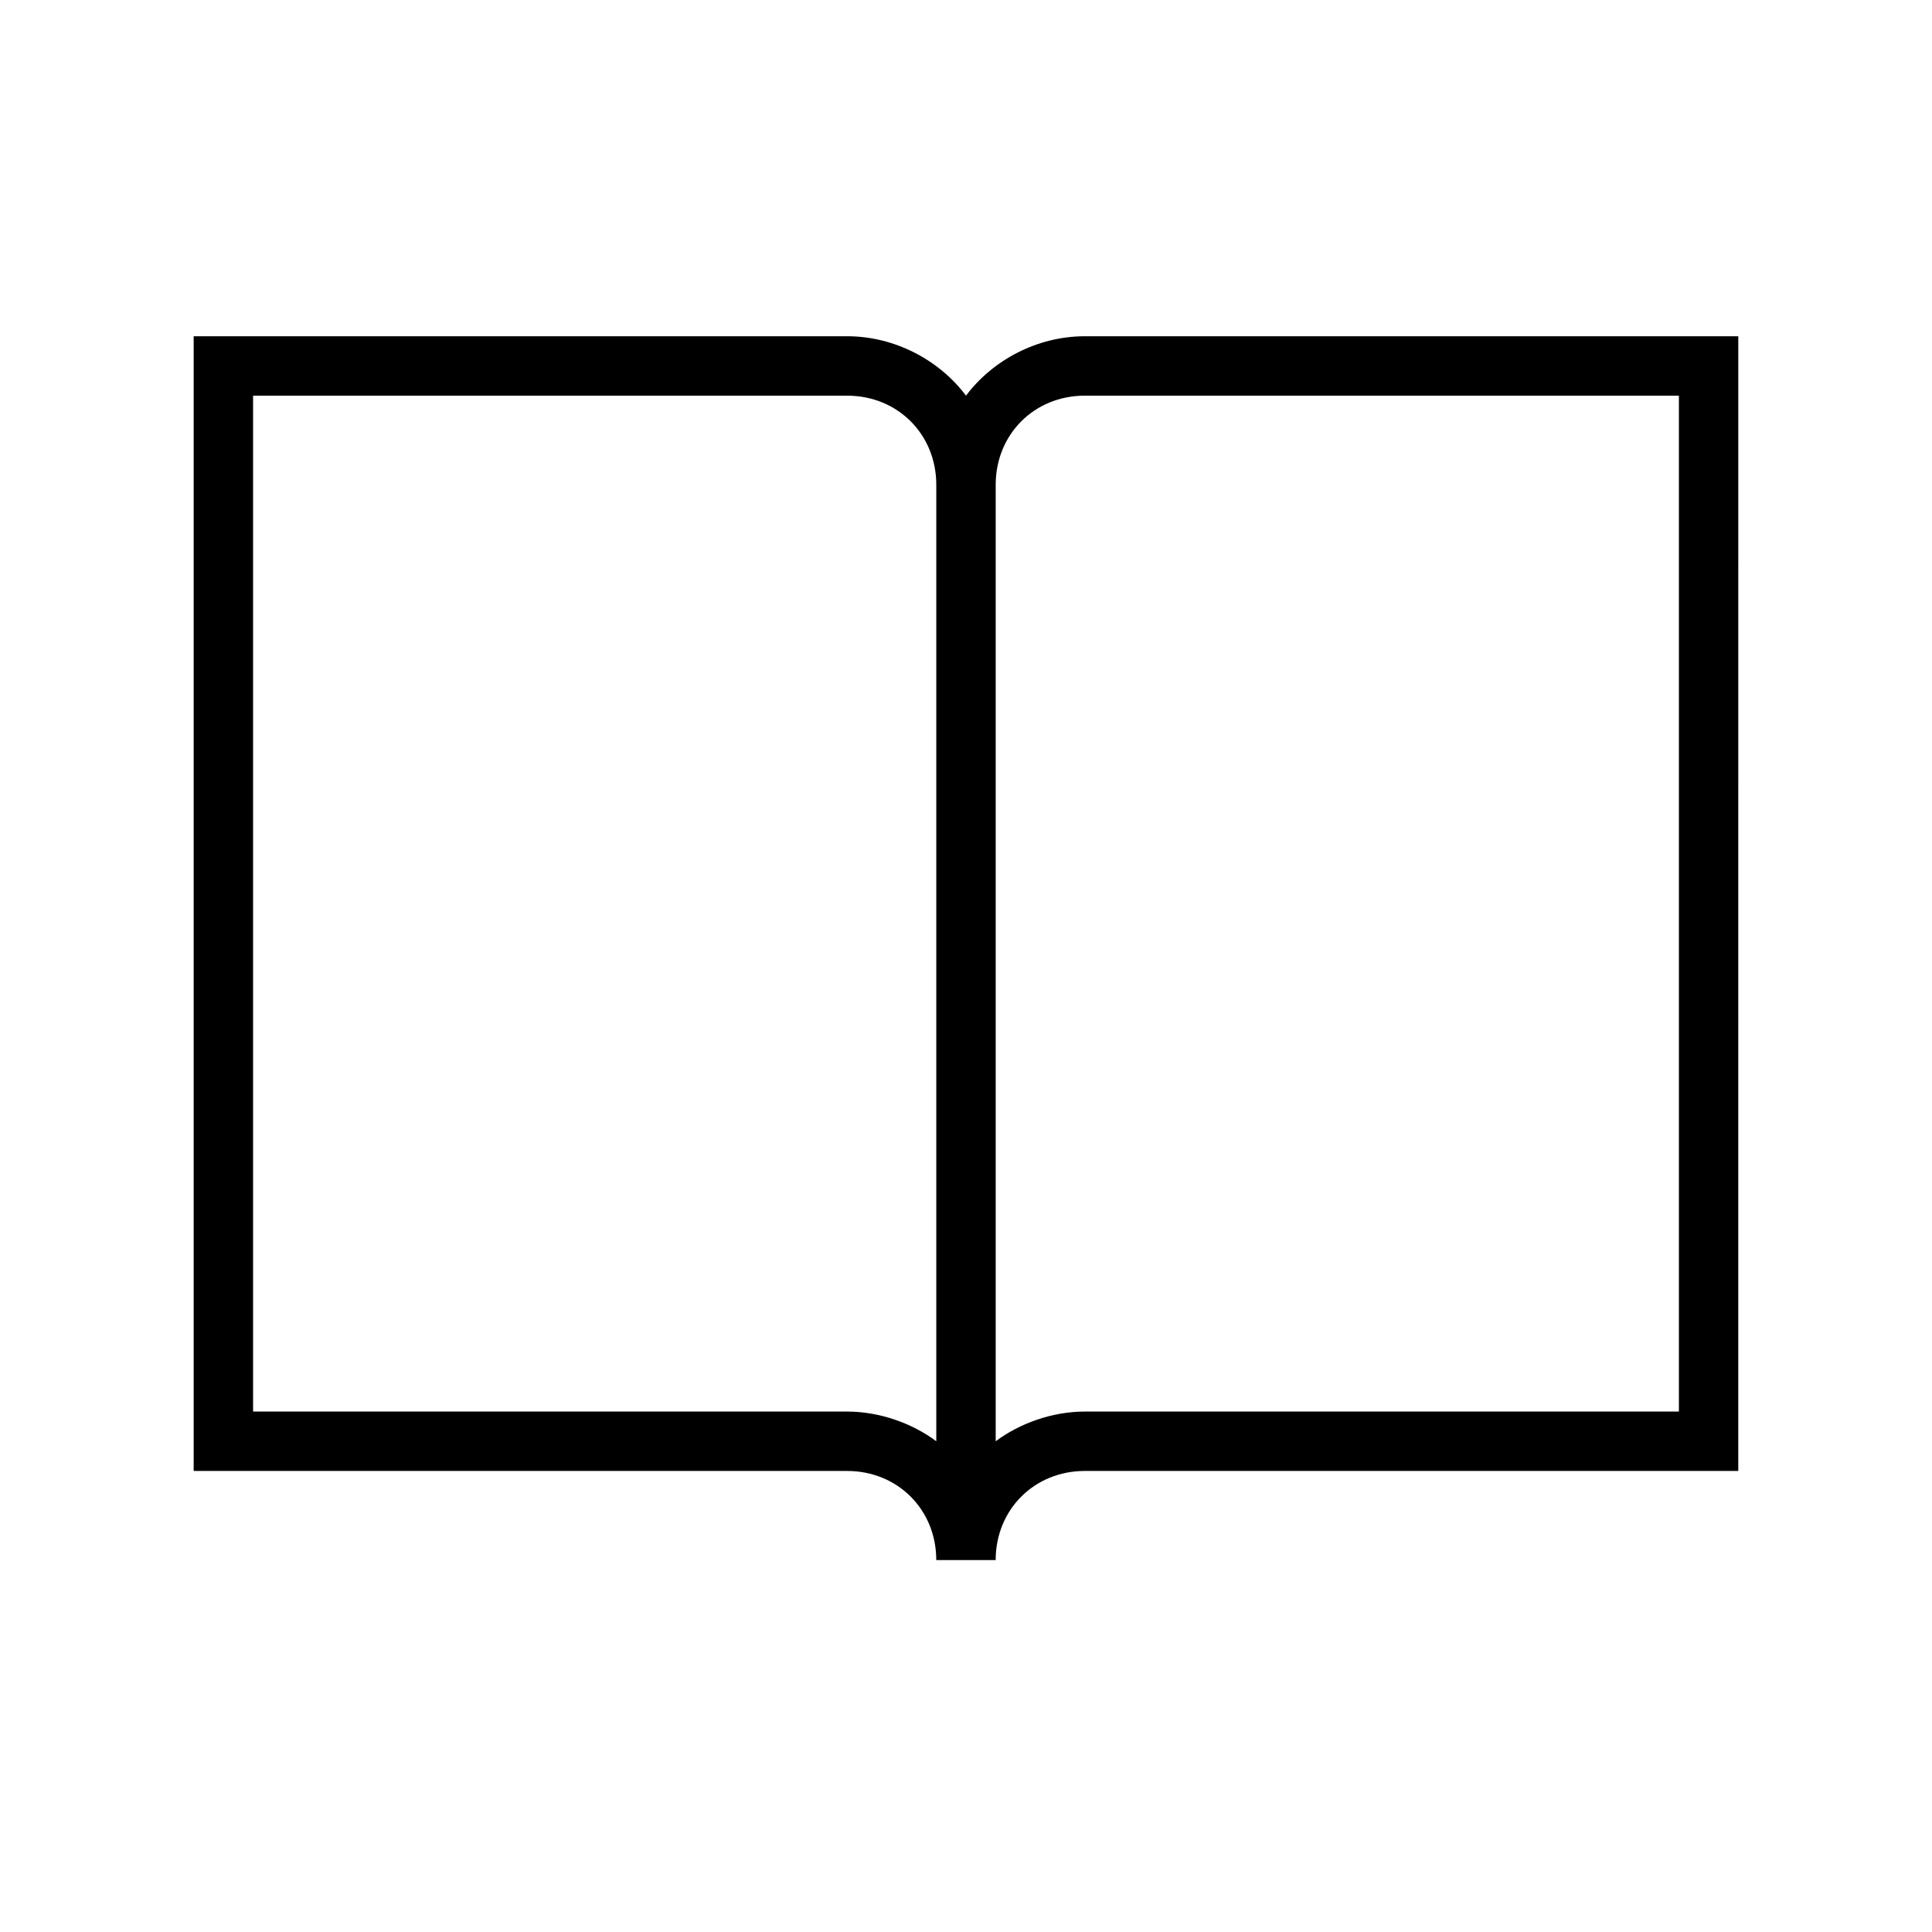
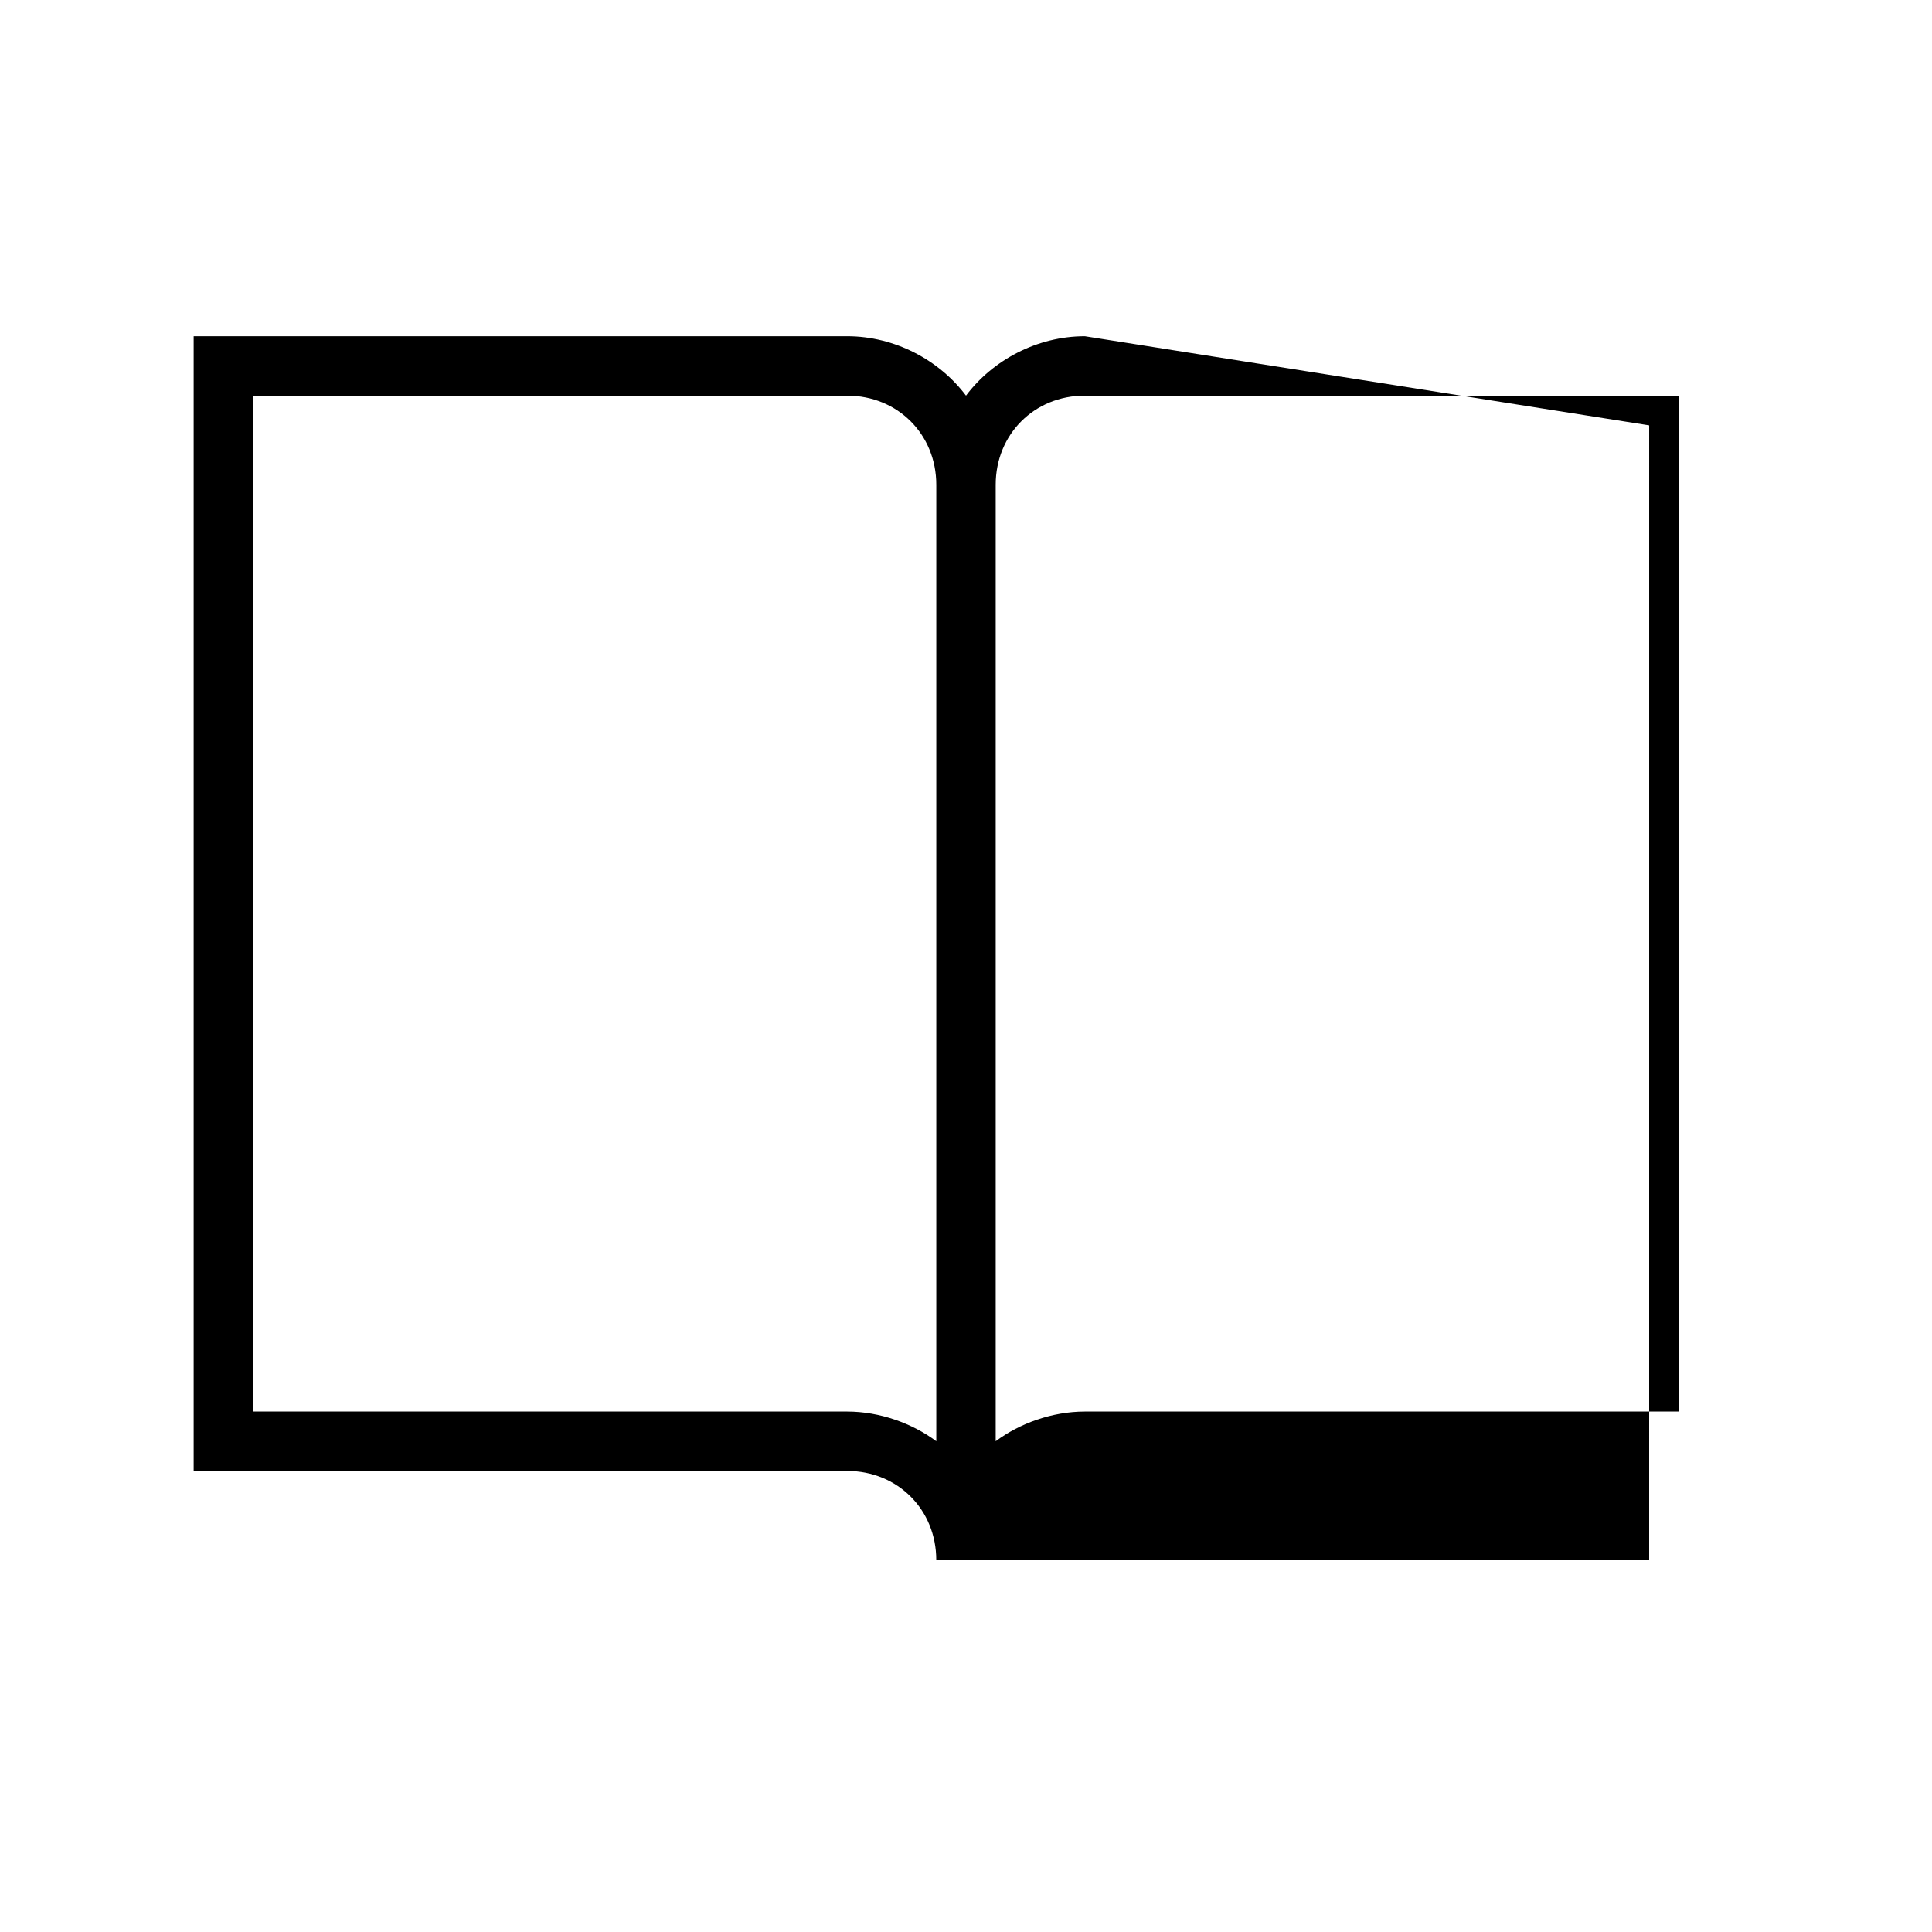
<svg xmlns="http://www.w3.org/2000/svg" fill="#000000" width="800px" height="800px" version="1.1" viewBox="144 144 512 512">
-   <path d="m431.49 233.11c-12.594 0-24.402 6.297-31.488 15.742-7.086-9.445-18.895-15.742-31.488-15.742h-173.19v300.71h173.18c13.383 0 23.617 10.234 23.617 23.617h15.742c0-13.383 10.234-23.617 23.617-23.617h173.18l0.004-300.71zm-39.363 292.84c-6.297-4.723-14.957-7.871-23.617-7.871h-157.44v-269.22h157.44c13.383 0 23.617 10.234 23.617 23.617zm196.8-7.871h-157.44c-8.66 0-17.32 3.148-23.617 7.871v-253.48c0-13.383 10.234-23.617 23.617-23.617h157.44z" />
+   <path d="m431.49 233.11c-12.594 0-24.402 6.297-31.488 15.742-7.086-9.445-18.895-15.742-31.488-15.742h-173.19v300.71h173.18c13.383 0 23.617 10.234 23.617 23.617h15.742h173.18l0.004-300.71zm-39.363 292.84c-6.297-4.723-14.957-7.871-23.617-7.871h-157.44v-269.22h157.44c13.383 0 23.617 10.234 23.617 23.617zm196.8-7.871h-157.44c-8.66 0-17.32 3.148-23.617 7.871v-253.48c0-13.383 10.234-23.617 23.617-23.617h157.44z" />
</svg>